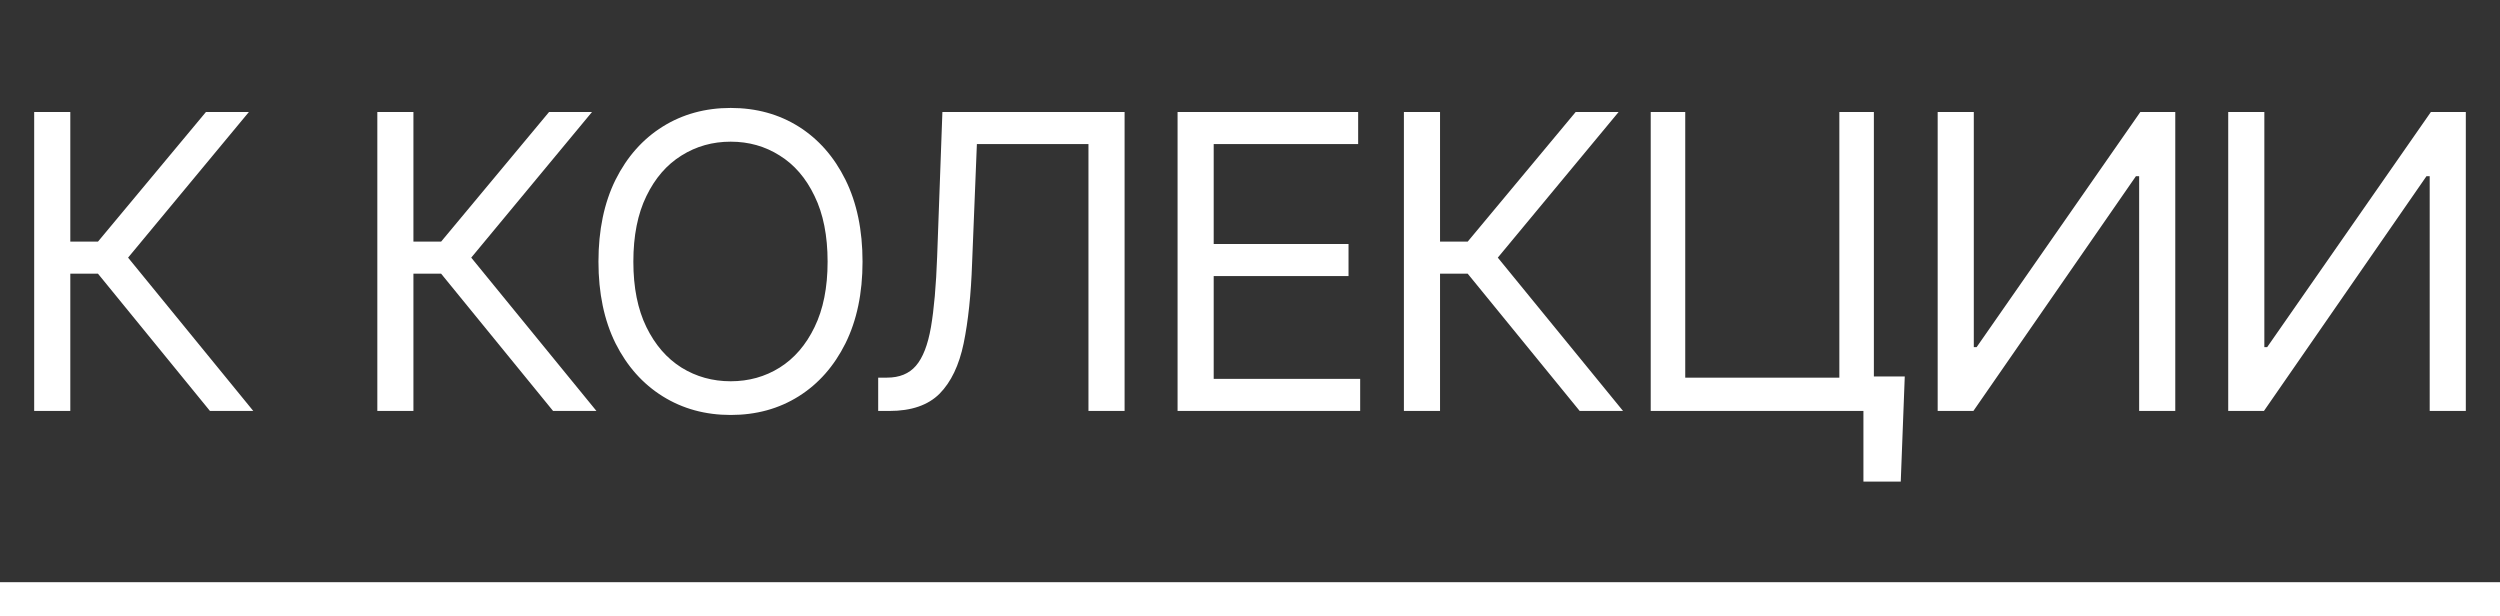
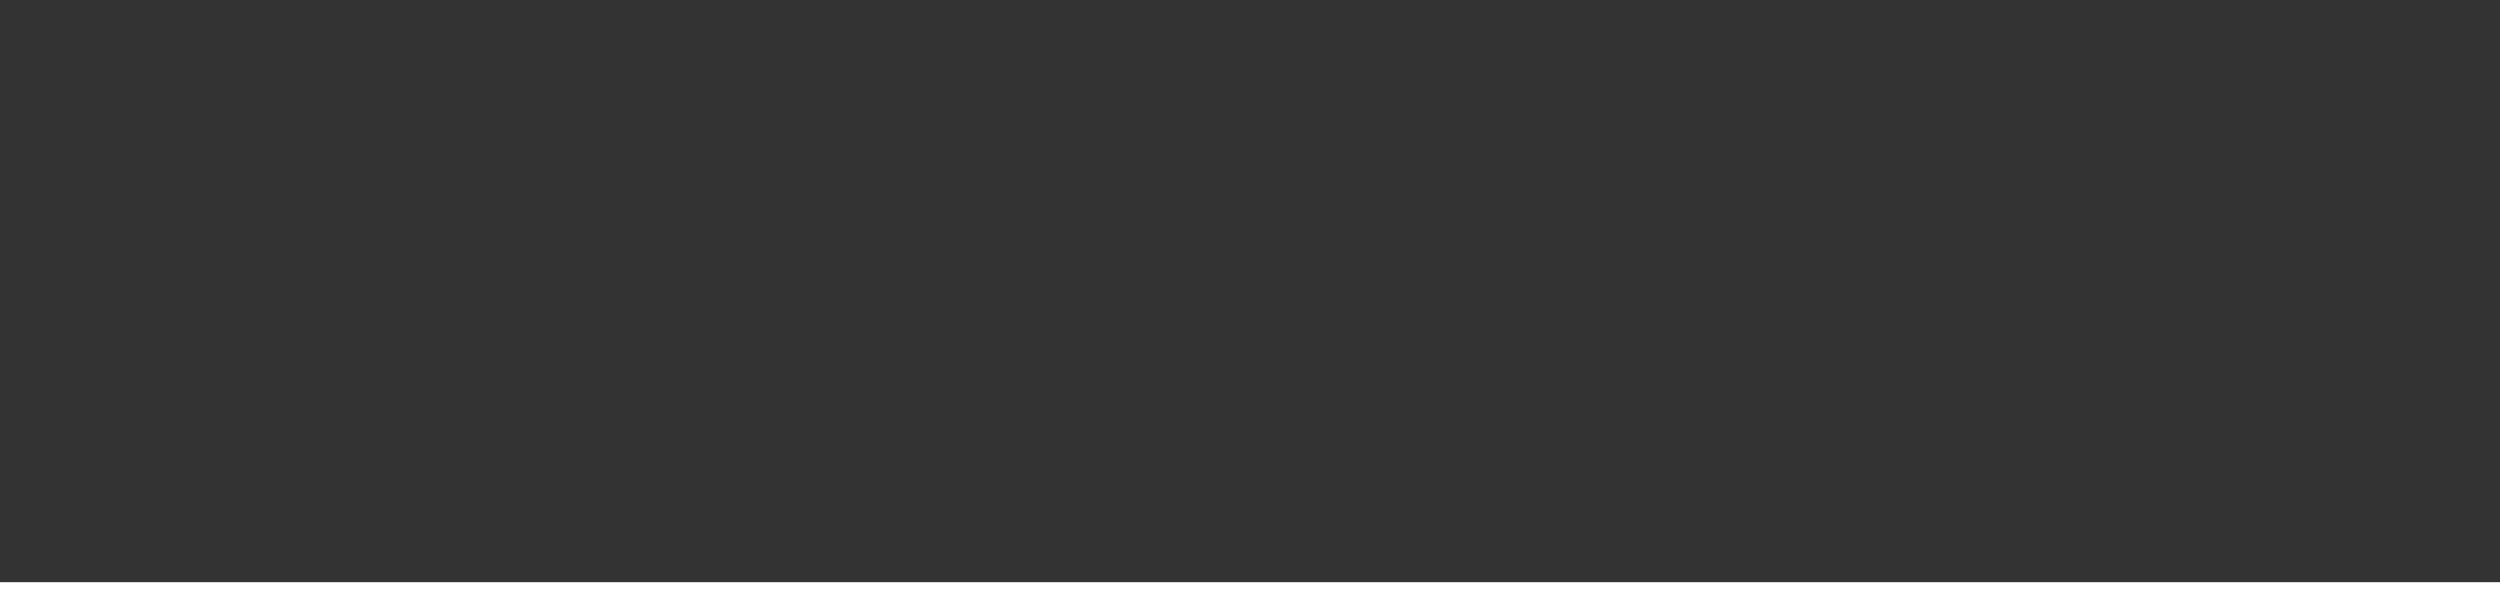
<svg xmlns="http://www.w3.org/2000/svg" width="73" height="18" viewBox="0 0 73 18" fill="none">
  <rect x="0" y="0" width="73" height="18" fill="#333333" stroke="none" />
-   <path d="M6.131 12L2.861 7.992H2.053V12H0.998V3.27H2.053V7.055H2.861L6.014 3.27H7.268L3.74 7.523L7.396 12H6.131ZM16.15 12L12.881 7.992H12.072V12H11.018V3.27H12.072V7.055H12.881L16.033 3.27H17.287L13.76 7.523L17.416 12H16.15ZM21.336 12.117C20.594 12.117 19.932 11.935 19.35 11.572C18.768 11.209 18.309 10.693 17.973 10.025C17.641 9.354 17.475 8.559 17.475 7.641C17.475 6.719 17.641 5.922 17.973 5.25C18.309 4.578 18.768 4.061 19.35 3.697C19.932 3.334 20.594 3.152 21.336 3.152C22.082 3.152 22.744 3.334 23.322 3.697C23.9 4.061 24.355 4.578 24.688 5.25C25.02 5.922 25.186 6.719 25.186 7.641C25.186 8.559 25.02 9.354 24.688 10.025C24.355 10.693 23.9 11.209 23.322 11.572C22.744 11.935 22.082 12.117 21.336 12.117ZM21.336 11.133C21.863 11.133 22.34 11 22.766 10.734C23.195 10.465 23.535 10.07 23.785 9.551C24.039 9.031 24.166 8.395 24.166 7.641C24.166 6.883 24.039 6.244 23.785 5.725C23.535 5.201 23.195 4.807 22.766 4.541C22.34 4.271 21.863 4.137 21.336 4.137C20.809 4.137 20.33 4.271 19.9 4.541C19.471 4.807 19.129 5.201 18.875 5.725C18.621 6.244 18.494 6.883 18.494 7.641C18.494 8.395 18.621 9.031 18.875 9.551C19.129 10.07 19.471 10.465 19.9 10.734C20.33 11 20.809 11.133 21.336 11.133ZM25.643 12V11.027H25.9C26.264 11.027 26.545 10.912 26.744 10.682C26.947 10.447 27.094 10.07 27.184 9.551C27.273 9.031 27.334 8.344 27.365 7.488L27.518 3.27H32.838V12H31.783V4.207H28.525L28.385 7.688C28.354 8.602 28.271 9.381 28.139 10.025C28.006 10.666 27.771 11.156 27.436 11.496C27.1 11.832 26.611 12 25.971 12H25.643ZM34.385 12V3.27H39.658V4.207H35.44V7.125H39.377V8.062H35.44V11.062H39.717V12H34.385ZM46.127 12L42.857 7.992H42.049V12H40.994V3.27H42.049V7.055H42.857L46.01 3.27H47.264L43.736 7.523L47.393 12H46.127ZM55.619 10.992L55.502 14.062H54.412V12H53.791V10.992H55.619ZM48.201 12V3.27H49.209V11.027H53.709V3.27H54.717V12H48.201ZM56.58 3.27H57.635V10.137H57.717L62.498 3.27H63.518V12H62.463V5.145H62.369L57.623 12H56.58V3.27ZM65.064 3.27H66.119V10.137H66.201L70.982 3.27H72.002V12H70.947V5.145H70.853L66.107 12H65.064V3.27Z" fill="white" />
  <line x1="73" y1="17.5" x2="-4.37114e-08" y2="17.5" stroke="white" />
</svg>